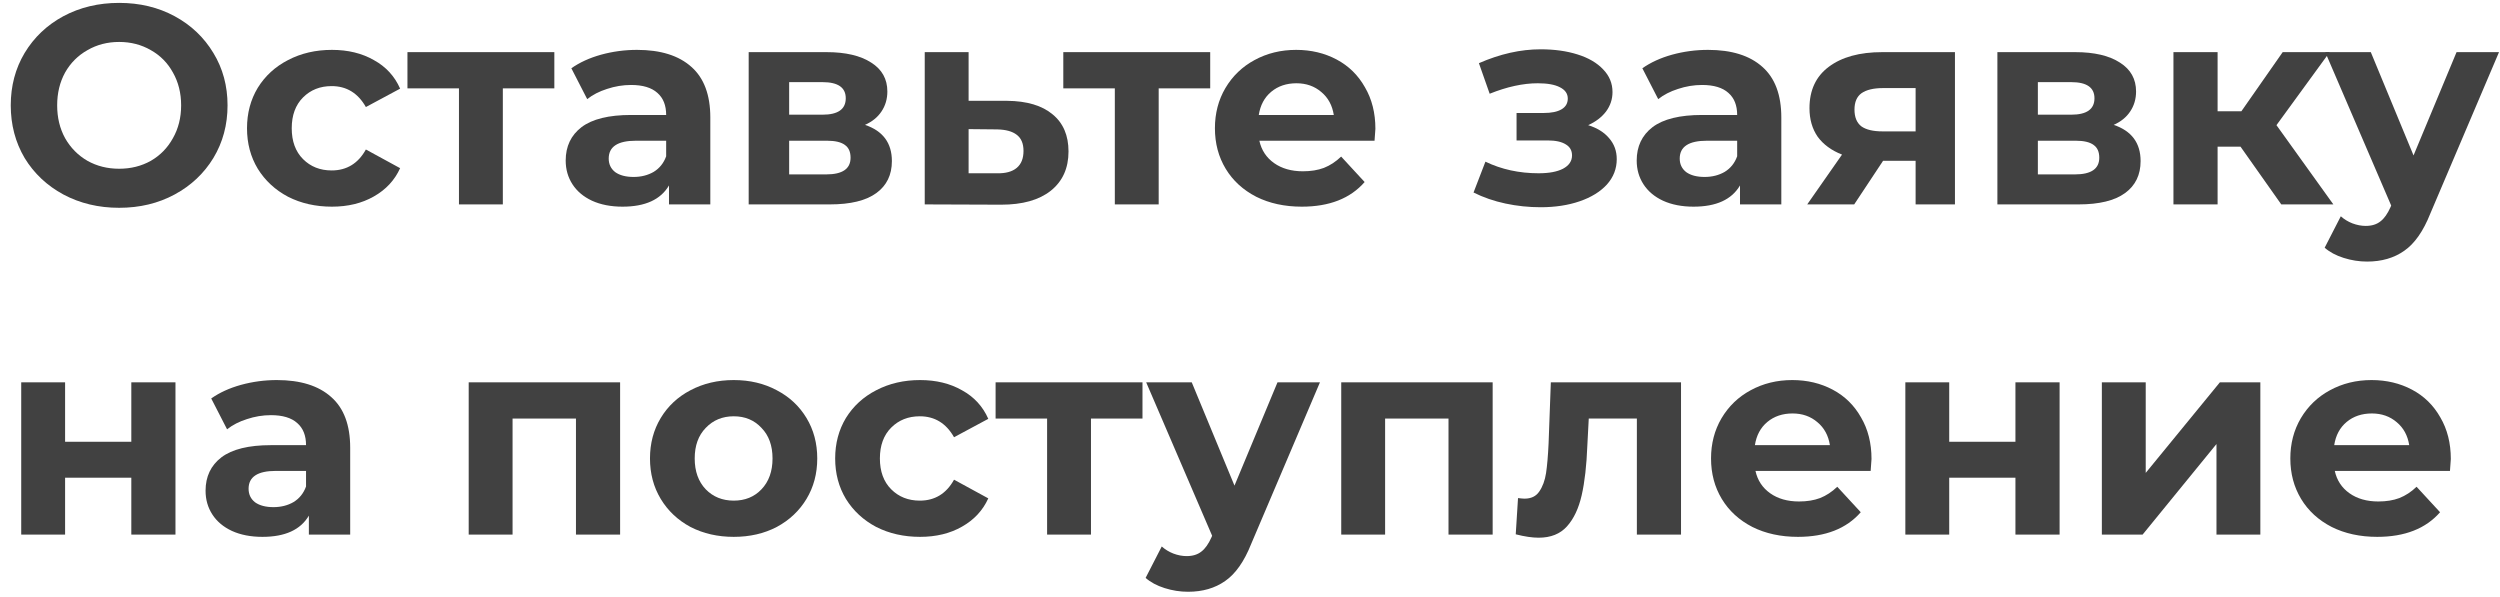
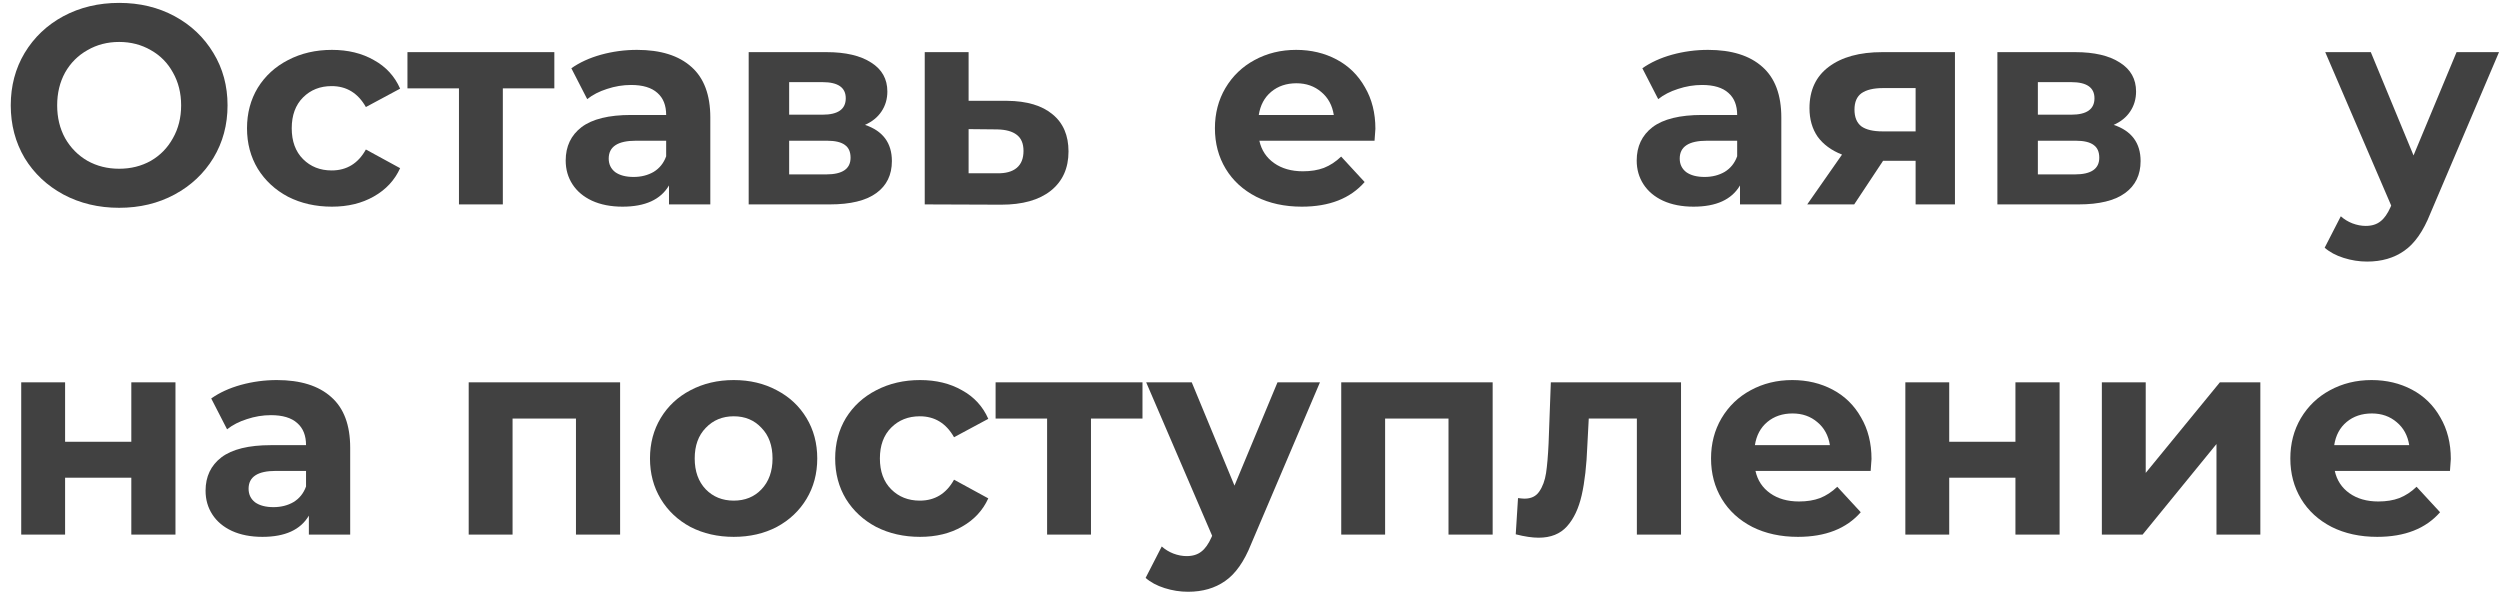
<svg xmlns="http://www.w3.org/2000/svg" width="159" height="38" viewBox="0 0 159 38" fill="none">
  <path d="M7.578 13.216C6.27 13.216 5.088 12.934 4.032 12.37C2.988 11.806 2.166 11.032 1.566 10.048C0.978 9.052 0.684 7.936 0.684 6.7C0.684 5.464 0.978 4.354 1.566 3.37C2.166 2.374 2.988 1.594 4.032 1.03C5.088 0.466 6.27 0.184 7.578 0.184C8.886 0.184 10.062 0.466 11.106 1.03C12.15 1.594 12.972 2.374 13.572 3.37C14.172 4.354 14.472 5.464 14.472 6.7C14.472 7.936 14.172 9.052 13.572 10.048C12.972 11.032 12.15 11.806 11.106 12.37C10.062 12.934 8.886 13.216 7.578 13.216ZM7.578 10.732C8.322 10.732 8.994 10.564 9.594 10.228C10.194 9.88 10.662 9.4 10.998 8.788C11.346 8.176 11.52 7.48 11.52 6.7C11.52 5.92 11.346 5.224 10.998 4.612C10.662 4 10.194 3.526 9.594 3.19C8.994 2.842 8.322 2.668 7.578 2.668C6.834 2.668 6.162 2.842 5.562 3.19C4.962 3.526 4.488 4 4.14 4.612C3.804 5.224 3.636 5.92 3.636 6.7C3.636 7.48 3.804 8.176 4.14 8.788C4.488 9.4 4.962 9.88 5.562 10.228C6.162 10.564 6.834 10.732 7.578 10.732Z" fill="#414141" />
  <path d="M21.11 13.144C20.078 13.144 19.148 12.934 18.32 12.514C17.504 12.082 16.862 11.488 16.394 10.732C15.938 9.976 15.71 9.118 15.71 8.158C15.71 7.198 15.938 6.34 16.394 5.584C16.862 4.828 17.504 4.24 18.32 3.82C19.148 3.388 20.078 3.172 21.11 3.172C22.13 3.172 23.018 3.388 23.774 3.82C24.542 4.24 25.1 4.846 25.448 5.638L23.27 6.808C22.766 5.92 22.04 5.476 21.092 5.476C20.36 5.476 19.754 5.716 19.274 6.196C18.794 6.676 18.554 7.33 18.554 8.158C18.554 8.986 18.794 9.64 19.274 10.12C19.754 10.6 20.36 10.84 21.092 10.84C22.052 10.84 22.778 10.396 23.27 9.508L25.448 10.696C25.1 11.464 24.542 12.064 23.774 12.496C23.018 12.928 22.13 13.144 21.11 13.144Z" fill="#414141" />
  <path d="M35.256 5.62H31.98V13H29.19V5.62H25.914V3.316H35.256V5.62Z" fill="#414141" />
  <path d="M40.514 3.172C42.014 3.172 43.166 3.532 43.97 4.252C44.774 4.96 45.176 6.034 45.176 7.474V13H42.548V11.794C42.02 12.694 41.036 13.144 39.596 13.144C38.852 13.144 38.204 13.018 37.652 12.766C37.112 12.514 36.698 12.166 36.41 11.722C36.122 11.278 35.978 10.774 35.978 10.21C35.978 9.31 36.314 8.602 36.986 8.086C37.67 7.57 38.72 7.312 40.136 7.312H42.368C42.368 6.7 42.182 6.232 41.81 5.908C41.438 5.572 40.88 5.404 40.136 5.404C39.62 5.404 39.11 5.488 38.606 5.656C38.114 5.812 37.694 6.028 37.346 6.304L36.338 4.342C36.866 3.97 37.496 3.682 38.228 3.478C38.972 3.274 39.734 3.172 40.514 3.172ZM40.298 11.254C40.778 11.254 41.204 11.146 41.576 10.93C41.948 10.702 42.212 10.372 42.368 9.94V8.95H40.442C39.29 8.95 38.714 9.328 38.714 10.084C38.714 10.444 38.852 10.732 39.128 10.948C39.416 11.152 39.806 11.254 40.298 11.254Z" fill="#414141" />
  <path d="M55.014 7.942C56.154 8.326 56.724 9.094 56.724 10.246C56.724 11.122 56.394 11.8 55.734 12.28C55.074 12.76 54.09 13 52.782 13H47.616V3.316H52.566C53.778 3.316 54.726 3.538 55.41 3.982C56.094 4.414 56.436 5.026 56.436 5.818C56.436 6.298 56.31 6.724 56.058 7.096C55.818 7.456 55.47 7.738 55.014 7.942ZM50.19 7.294H52.314C53.298 7.294 53.79 6.946 53.79 6.25C53.79 5.566 53.298 5.224 52.314 5.224H50.19V7.294ZM52.548 11.092C53.58 11.092 54.096 10.738 54.096 10.03C54.096 9.658 53.976 9.388 53.736 9.22C53.496 9.04 53.118 8.95 52.602 8.95H50.19V11.092H52.548Z" fill="#414141" />
  <path d="M64.051 6.412C65.311 6.424 66.277 6.712 66.949 7.276C67.621 7.828 67.957 8.614 67.957 9.634C67.957 10.702 67.579 11.536 66.823 12.136C66.079 12.724 65.029 13.018 63.673 13.018L58.813 13V3.316H61.603V6.412H64.051ZM63.421 11.02C63.961 11.032 64.375 10.918 64.663 10.678C64.951 10.438 65.095 10.078 65.095 9.598C65.095 9.13 64.951 8.788 64.663 8.572C64.387 8.356 63.973 8.242 63.421 8.23L61.603 8.212V11.02H63.421Z" fill="#414141" />
-   <path d="M76.969 5.62H73.692V13H70.903V5.62H67.626V3.316H76.969V5.62Z" fill="#414141" />
  <path d="M87.475 8.194C87.475 8.23 87.457 8.482 87.421 8.95H80.095C80.227 9.55 80.539 10.024 81.031 10.372C81.523 10.72 82.135 10.894 82.867 10.894C83.371 10.894 83.815 10.822 84.199 10.678C84.595 10.522 84.961 10.282 85.297 9.958L86.791 11.578C85.879 12.622 84.547 13.144 82.795 13.144C81.703 13.144 80.737 12.934 79.897 12.514C79.057 12.082 78.409 11.488 77.953 10.732C77.497 9.976 77.269 9.118 77.269 8.158C77.269 7.21 77.491 6.358 77.935 5.602C78.391 4.834 79.009 4.24 79.789 3.82C80.581 3.388 81.463 3.172 82.435 3.172C83.383 3.172 84.241 3.376 85.009 3.784C85.777 4.192 86.377 4.78 86.809 5.548C87.253 6.304 87.475 7.186 87.475 8.194ZM82.453 5.296C81.817 5.296 81.283 5.476 80.851 5.836C80.419 6.196 80.155 6.688 80.059 7.312H84.829C84.733 6.7 84.469 6.214 84.037 5.854C83.605 5.482 83.077 5.296 82.453 5.296Z" fill="#414141" />
-   <path d="M101.007 7.96C101.583 8.14 102.027 8.416 102.339 8.788C102.663 9.16 102.825 9.604 102.825 10.12C102.825 10.732 102.615 11.272 102.195 11.74C101.775 12.196 101.199 12.55 100.467 12.802C99.735 13.054 98.907 13.18 97.983 13.18C97.227 13.18 96.483 13.102 95.751 12.946C95.019 12.79 94.341 12.556 93.717 12.244L94.473 10.282C95.493 10.774 96.621 11.02 97.857 11.02C98.517 11.02 99.033 10.924 99.405 10.732C99.789 10.528 99.981 10.246 99.981 9.886C99.981 9.574 99.849 9.34 99.585 9.184C99.321 9.016 98.937 8.932 98.433 8.932H96.453V7.186H98.181C98.673 7.186 99.051 7.108 99.315 6.952C99.579 6.796 99.711 6.568 99.711 6.268C99.711 5.956 99.543 5.716 99.207 5.548C98.883 5.38 98.415 5.296 97.803 5.296C96.867 5.296 95.847 5.518 94.743 5.962L94.059 4.018C95.403 3.43 96.711 3.136 97.983 3.136C98.859 3.136 99.639 3.244 100.323 3.46C101.019 3.676 101.565 3.994 101.961 4.414C102.357 4.822 102.555 5.302 102.555 5.854C102.555 6.31 102.417 6.724 102.141 7.096C101.865 7.456 101.487 7.744 101.007 7.96Z" fill="#414141" />
  <path d="M108.63 3.172C110.13 3.172 111.282 3.532 112.086 4.252C112.89 4.96 113.292 6.034 113.292 7.474V13H110.664V11.794C110.136 12.694 109.152 13.144 107.712 13.144C106.968 13.144 106.32 13.018 105.768 12.766C105.228 12.514 104.814 12.166 104.526 11.722C104.238 11.278 104.094 10.774 104.094 10.21C104.094 9.31 104.43 8.602 105.102 8.086C105.786 7.57 106.836 7.312 108.252 7.312H110.484C110.484 6.7 110.298 6.232 109.926 5.908C109.554 5.572 108.996 5.404 108.252 5.404C107.736 5.404 107.226 5.488 106.722 5.656C106.23 5.812 105.81 6.028 105.462 6.304L104.454 4.342C104.982 3.97 105.612 3.682 106.344 3.478C107.088 3.274 107.85 3.172 108.63 3.172ZM108.414 11.254C108.894 11.254 109.32 11.146 109.692 10.93C110.064 10.702 110.328 10.372 110.484 9.94V8.95H108.558C107.406 8.95 106.83 9.328 106.83 10.084C106.83 10.444 106.968 10.732 107.244 10.948C107.532 11.152 107.922 11.254 108.414 11.254Z" fill="#414141" />
  <path d="M124.335 3.316V13H121.833V10.228H119.763L117.927 13H114.939L117.153 9.832C116.481 9.568 115.965 9.19 115.605 8.698C115.257 8.194 115.083 7.588 115.083 6.88C115.083 5.74 115.491 4.864 116.307 4.252C117.135 3.628 118.269 3.316 119.709 3.316H124.335ZM119.763 5.602C119.163 5.602 118.707 5.71 118.395 5.926C118.095 6.142 117.945 6.49 117.945 6.97C117.945 7.45 118.089 7.804 118.377 8.032C118.677 8.248 119.127 8.356 119.727 8.356H121.833V5.602H119.763Z" fill="#414141" />
  <path d="M134.432 7.942C135.572 8.326 136.142 9.094 136.142 10.246C136.142 11.122 135.812 11.8 135.152 12.28C134.492 12.76 133.508 13 132.2 13H127.034V3.316H131.984C133.196 3.316 134.144 3.538 134.828 3.982C135.512 4.414 135.854 5.026 135.854 5.818C135.854 6.298 135.728 6.724 135.476 7.096C135.236 7.456 134.888 7.738 134.432 7.942ZM129.608 7.294H131.732C132.716 7.294 133.208 6.946 133.208 6.25C133.208 5.566 132.716 5.224 131.732 5.224H129.608V7.294ZM131.966 11.092C132.998 11.092 133.514 10.738 133.514 10.03C133.514 9.658 133.394 9.388 133.154 9.22C132.914 9.04 132.536 8.95 132.02 8.95H129.608V11.092H131.966Z" fill="#414141" />
-   <path d="M142.497 9.328H141.039V13H138.231V3.316H141.039V7.078H142.551L145.179 3.316H148.167L144.783 7.96L148.401 13H145.089L142.497 9.328Z" fill="#414141" />
  <path d="M158.937 3.316L154.563 13.594C154.119 14.71 153.567 15.496 152.907 15.952C152.259 16.408 151.473 16.636 150.549 16.636C150.045 16.636 149.547 16.558 149.055 16.402C148.563 16.246 148.161 16.03 147.849 15.754L148.875 13.756C149.091 13.948 149.337 14.098 149.613 14.206C149.901 14.314 150.183 14.368 150.459 14.368C150.843 14.368 151.155 14.272 151.395 14.08C151.635 13.9 151.851 13.594 152.043 13.162L152.079 13.072L147.885 3.316H150.783L153.501 9.886L156.237 3.316H158.937Z" fill="#414141" />
  <path d="M1.35 24.316H4.14V28.096H8.352V24.316H11.16V34H8.352V30.382H4.14V34H1.35V24.316Z" fill="#414141" />
  <path d="M17.61 24.172C19.11 24.172 20.262 24.532 21.066 25.252C21.87 25.96 22.272 27.034 22.272 28.474V34H19.644V32.794C19.116 33.694 18.132 34.144 16.692 34.144C15.948 34.144 15.3 34.018 14.748 33.766C14.208 33.514 13.794 33.166 13.506 32.722C13.218 32.278 13.074 31.774 13.074 31.21C13.074 30.31 13.41 29.602 14.082 29.086C14.766 28.57 15.816 28.312 17.232 28.312H19.464C19.464 27.7 19.278 27.232 18.906 26.908C18.534 26.572 17.976 26.404 17.232 26.404C16.716 26.404 16.206 26.488 15.702 26.656C15.21 26.812 14.79 27.028 14.442 27.304L13.434 25.342C13.962 24.97 14.592 24.682 15.324 24.478C16.068 24.274 16.83 24.172 17.61 24.172ZM17.394 32.254C17.874 32.254 18.3 32.146 18.672 31.93C19.044 31.702 19.308 31.372 19.464 30.94V29.95H17.538C16.386 29.95 15.81 30.328 15.81 31.084C15.81 31.444 15.948 31.732 16.224 31.948C16.512 32.152 16.902 32.254 17.394 32.254Z" fill="#414141" />
  <path d="M39.439 24.316V34H36.631V26.62H32.599V34H29.809V24.316H39.439Z" fill="#414141" />
  <path d="M46.667 34.144C45.647 34.144 44.729 33.934 43.913 33.514C43.109 33.082 42.479 32.488 42.023 31.732C41.567 30.976 41.339 30.118 41.339 29.158C41.339 28.198 41.567 27.34 42.023 26.584C42.479 25.828 43.109 25.24 43.913 24.82C44.729 24.388 45.647 24.172 46.667 24.172C47.687 24.172 48.599 24.388 49.403 24.82C50.207 25.24 50.837 25.828 51.293 26.584C51.749 27.34 51.977 28.198 51.977 29.158C51.977 30.118 51.749 30.976 51.293 31.732C50.837 32.488 50.207 33.082 49.403 33.514C48.599 33.934 47.687 34.144 46.667 34.144ZM46.667 31.84C47.387 31.84 47.975 31.6 48.431 31.12C48.899 30.628 49.133 29.974 49.133 29.158C49.133 28.342 48.899 27.694 48.431 27.214C47.975 26.722 47.387 26.476 46.667 26.476C45.947 26.476 45.353 26.722 44.885 27.214C44.417 27.694 44.183 28.342 44.183 29.158C44.183 29.974 44.417 30.628 44.885 31.12C45.353 31.6 45.947 31.84 46.667 31.84Z" fill="#414141" />
  <path d="M58.517 34.144C57.485 34.144 56.555 33.934 55.727 33.514C54.911 33.082 54.269 32.488 53.801 31.732C53.345 30.976 53.117 30.118 53.117 29.158C53.117 28.198 53.345 27.34 53.801 26.584C54.269 25.828 54.911 25.24 55.727 24.82C56.555 24.388 57.485 24.172 58.517 24.172C59.537 24.172 60.425 24.388 61.181 24.82C61.949 25.24 62.507 25.846 62.855 26.638L60.677 27.808C60.173 26.92 59.447 26.476 58.499 26.476C57.767 26.476 57.161 26.716 56.681 27.196C56.201 27.676 55.961 28.33 55.961 29.158C55.961 29.986 56.201 30.64 56.681 31.12C57.161 31.6 57.767 31.84 58.499 31.84C59.459 31.84 60.185 31.396 60.677 30.508L62.855 31.696C62.507 32.464 61.949 33.064 61.181 33.496C60.425 33.928 59.537 34.144 58.517 34.144Z" fill="#414141" />
  <path d="M72.662 26.62H69.386V34H66.596V26.62H63.32V24.316H72.662V26.62Z" fill="#414141" />
  <path d="M83.949 24.316L79.575 34.594C79.131 35.71 78.579 36.496 77.919 36.952C77.271 37.408 76.485 37.636 75.561 37.636C75.057 37.636 74.559 37.558 74.067 37.402C73.575 37.246 73.173 37.03 72.861 36.754L73.887 34.756C74.103 34.948 74.349 35.098 74.625 35.206C74.913 35.314 75.195 35.368 75.471 35.368C75.855 35.368 76.167 35.272 76.407 35.08C76.647 34.9 76.863 34.594 77.055 34.162L77.091 34.072L72.897 24.316H75.795L78.513 30.886L81.249 24.316H83.949Z" fill="#414141" />
  <path d="M94.933 24.316V34H92.125V26.62H88.093V34H85.303V24.316H94.933Z" fill="#414141" />
  <path d="M106.913 24.316V34H104.105V26.62H101.045L100.955 28.33C100.907 29.602 100.787 30.658 100.595 31.498C100.403 32.338 100.091 32.998 99.659 33.478C99.228 33.958 98.627 34.198 97.859 34.198C97.451 34.198 96.966 34.126 96.401 33.982L96.546 31.678C96.737 31.702 96.876 31.714 96.96 31.714C97.379 31.714 97.692 31.564 97.895 31.264C98.112 30.952 98.255 30.562 98.328 30.094C98.4 29.614 98.454 28.984 98.49 28.204L98.633 24.316H106.913Z" fill="#414141" />
  <path d="M119.028 29.194C119.028 29.23 119.01 29.482 118.974 29.95H111.648C111.78 30.55 112.092 31.024 112.584 31.372C113.076 31.72 113.688 31.894 114.42 31.894C114.924 31.894 115.368 31.822 115.752 31.678C116.148 31.522 116.514 31.282 116.85 30.958L118.344 32.578C117.432 33.622 116.1 34.144 114.348 34.144C113.256 34.144 112.29 33.934 111.45 33.514C110.61 33.082 109.962 32.488 109.506 31.732C109.05 30.976 108.822 30.118 108.822 29.158C108.822 28.21 109.044 27.358 109.488 26.602C109.944 25.834 110.562 25.24 111.342 24.82C112.134 24.388 113.016 24.172 113.988 24.172C114.936 24.172 115.794 24.376 116.562 24.784C117.33 25.192 117.93 25.78 118.362 26.548C118.806 27.304 119.028 28.186 119.028 29.194ZM114.006 26.296C113.37 26.296 112.836 26.476 112.404 26.836C111.972 27.196 111.708 27.688 111.612 28.312H116.382C116.286 27.7 116.022 27.214 115.59 26.854C115.158 26.482 114.63 26.296 114.006 26.296Z" fill="#414141" />
  <path d="M121.18 24.316H123.97V28.096H128.182V24.316H130.99V34H128.182V30.382H123.97V34H121.18V24.316Z" fill="#414141" />
  <path d="M133.678 24.316H136.468V30.076L141.184 24.316H143.758V34H140.968V28.24L136.27 34H133.678V24.316Z" fill="#414141" />
  <path d="M155.872 29.194C155.872 29.23 155.854 29.482 155.818 29.95H148.492C148.624 30.55 148.936 31.024 149.428 31.372C149.92 31.72 150.532 31.894 151.264 31.894C151.768 31.894 152.212 31.822 152.596 31.678C152.992 31.522 153.358 31.282 153.694 30.958L155.188 32.578C154.276 33.622 152.943 34.144 151.191 34.144C150.099 34.144 149.134 33.934 148.294 33.514C147.454 33.082 146.806 32.488 146.35 31.732C145.894 30.976 145.665 30.118 145.665 29.158C145.665 28.21 145.887 27.358 146.331 26.602C146.787 25.834 147.406 25.24 148.186 24.82C148.978 24.388 149.859 24.172 150.831 24.172C151.779 24.172 152.638 24.376 153.406 24.784C154.174 25.192 154.774 25.78 155.206 26.548C155.65 27.304 155.872 28.186 155.872 29.194ZM150.85 26.296C150.214 26.296 149.679 26.476 149.247 26.836C148.815 27.196 148.552 27.688 148.456 28.312H153.226C153.13 27.7 152.866 27.214 152.434 26.854C152.002 26.482 151.474 26.296 150.85 26.296Z" fill="#414141" />
</svg>